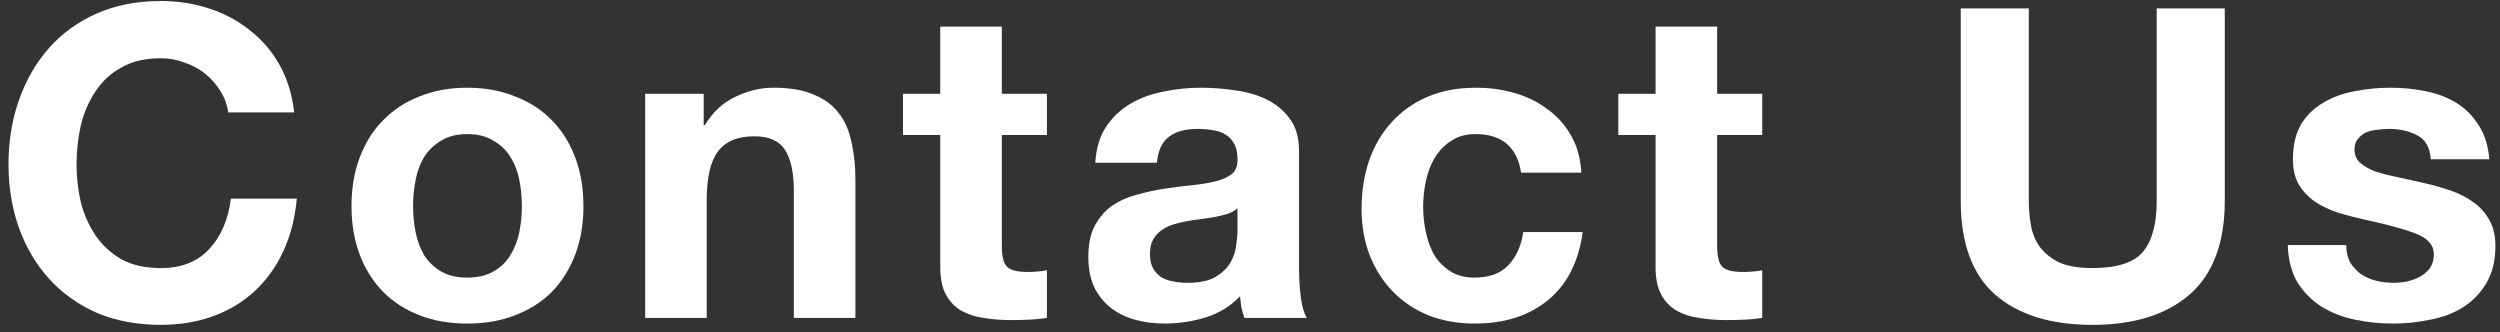
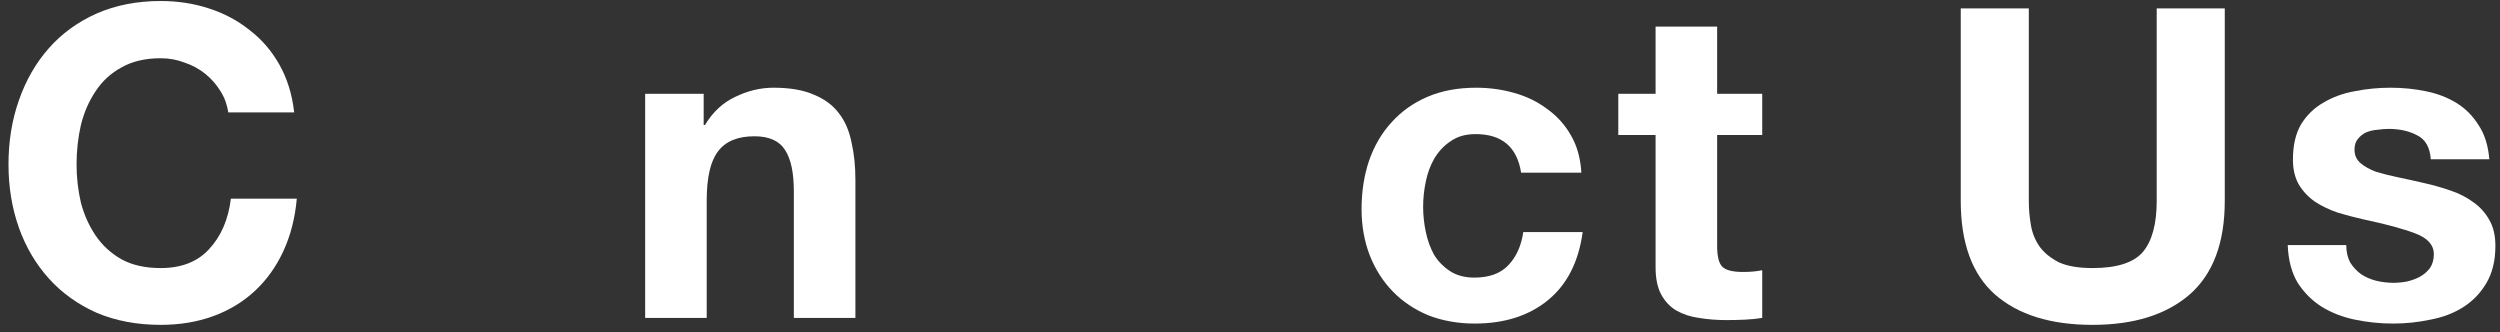
<svg xmlns="http://www.w3.org/2000/svg" width="173" height="23" viewBox="0 0 173 23" fill="none">
  <rect x="0" y="0" width="173" height="23" fill="#333333" stroke="none" />
  <path d="M162.361 16.96C162.361 17.42 162.451 17.82 162.631 18.16C162.831 18.48 163.081 18.75 163.381 18.97C163.681 19.17 164.021 19.32 164.401 19.42C164.801 19.52 165.211 19.57 165.631 19.57C165.931 19.57 166.241 19.54 166.561 19.48C166.901 19.4 167.201 19.29 167.461 19.15C167.741 18.99 167.971 18.79 168.151 18.55C168.331 18.29 168.421 17.97 168.421 17.59C168.421 16.95 167.991 16.47 167.131 16.15C166.291 15.83 165.111 15.51 163.591 15.19C162.971 15.05 162.361 14.89 161.761 14.71C161.181 14.51 160.661 14.26 160.201 13.96C159.741 13.64 159.371 13.25 159.091 12.79C158.811 12.31 158.671 11.73 158.671 11.05C158.671 10.05 158.861 9.23 159.241 8.59C159.641 7.95 160.161 7.45 160.801 7.09C161.441 6.71 162.161 6.45 162.961 6.31C163.761 6.15 164.581 6.07 165.421 6.07C166.261 6.07 167.071 6.15 167.851 6.31C168.651 6.47 169.361 6.74 169.981 7.12C170.601 7.5 171.111 8.01 171.511 8.65C171.931 9.27 172.181 10.06 172.261 11.02H168.211C168.151 10.2 167.841 9.65 167.281 9.37C166.721 9.07 166.061 8.92 165.301 8.92C165.061 8.92 164.801 8.94 164.521 8.98C164.241 9 163.981 9.06 163.741 9.16C163.521 9.26 163.331 9.41 163.171 9.61C163.011 9.79 162.931 10.04 162.931 10.36C162.931 10.74 163.071 11.05 163.351 11.29C163.631 11.53 163.991 11.73 164.431 11.89C164.891 12.03 165.411 12.16 165.991 12.28C166.571 12.4 167.161 12.53 167.761 12.67C168.381 12.81 168.981 12.98 169.561 13.18C170.161 13.38 170.691 13.65 171.151 13.99C171.611 14.31 171.981 14.72 172.261 15.22C172.541 15.7 172.681 16.3 172.681 17.02C172.681 18.04 172.471 18.9 172.051 19.6C171.651 20.28 171.121 20.83 170.461 21.25C169.801 21.67 169.041 21.96 168.181 22.12C167.341 22.3 166.481 22.39 165.601 22.39C164.701 22.39 163.821 22.3 162.961 22.12C162.101 21.94 161.331 21.64 160.651 21.22C159.991 20.8 159.441 20.25 159.001 19.57C158.581 18.87 158.351 18 158.311 16.96H162.361Z" fill="white" />
  <path d="M153.954 13.9C153.954 16.8 153.144 18.96 151.524 20.38C149.904 21.78 147.664 22.48 144.804 22.48C141.904 22.48 139.654 21.78 138.054 20.38C136.474 18.98 135.684 16.82 135.684 13.9V0.58H140.394V13.9C140.394 14.48 140.444 15.05 140.544 15.61C140.644 16.17 140.854 16.67 141.174 17.11C141.494 17.53 141.934 17.88 142.494 18.16C143.074 18.42 143.844 18.55 144.804 18.55C146.484 18.55 147.644 18.18 148.284 17.44C148.924 16.68 149.244 15.5 149.244 13.9V0.58H153.954V13.9Z" fill="white" />
  <path d="M118.826 6.49H121.946V9.34H118.826V17.02C118.826 17.74 118.946 18.22 119.186 18.46C119.426 18.7 119.906 18.82 120.626 18.82C120.866 18.82 121.096 18.81 121.316 18.79C121.536 18.77 121.746 18.74 121.946 18.7V22C121.586 22.06 121.186 22.1 120.746 22.12C120.306 22.14 119.876 22.15 119.456 22.15C118.796 22.15 118.166 22.1 117.566 22C116.986 21.92 116.466 21.75 116.006 21.49C115.566 21.23 115.216 20.86 114.956 20.38C114.696 19.9 114.566 19.27 114.566 18.49V9.34H111.986V6.49H114.566V1.84H118.826V6.49Z" fill="white" />
  <path d="M105.261 11.95C104.981 10.17 103.931 9.28 102.111 9.28C101.431 9.28 100.861 9.44 100.401 9.76C99.941 10.06 99.561 10.46 99.261 10.96C98.981 11.44 98.781 11.98 98.661 12.58C98.541 13.16 98.481 13.74 98.481 14.32C98.481 14.88 98.541 15.45 98.661 16.03C98.781 16.61 98.971 17.14 99.231 17.62C99.511 18.08 99.881 18.46 100.341 18.76C100.801 19.06 101.361 19.21 102.021 19.21C103.041 19.21 103.821 18.93 104.361 18.37C104.921 17.79 105.271 17.02 105.411 16.06H109.521C109.241 18.12 108.441 19.69 107.121 20.77C105.801 21.85 104.111 22.39 102.051 22.39C100.891 22.39 99.821 22.2 98.841 21.82C97.881 21.42 97.061 20.87 96.381 20.17C95.701 19.47 95.171 18.64 94.791 17.68C94.411 16.7 94.221 15.63 94.221 14.47C94.221 13.27 94.391 12.16 94.731 11.14C95.091 10.1 95.611 9.21 96.291 8.47C96.971 7.71 97.801 7.12 98.781 6.7C99.761 6.28 100.881 6.07 102.141 6.07C103.061 6.07 103.941 6.19 104.781 6.43C105.641 6.67 106.401 7.04 107.061 7.54C107.741 8.02 108.291 8.63 108.711 9.37C109.131 10.09 109.371 10.95 109.431 11.95H105.261Z" fill="white" />
-   <path d="M75.794 11.26C75.855 10.26 76.105 9.43 76.544 8.77C76.984 8.11 77.544 7.58 78.225 7.18C78.904 6.78 79.665 6.5 80.504 6.34C81.365 6.16 82.225 6.07 83.085 6.07C83.865 6.07 84.654 6.13 85.454 6.25C86.254 6.35 86.984 6.56 87.644 6.88C88.305 7.2 88.844 7.65 89.264 8.23C89.684 8.79 89.894 9.54 89.894 10.48V18.55C89.894 19.25 89.934 19.92 90.014 20.56C90.094 21.2 90.234 21.68 90.434 22H86.115C86.034 21.76 85.965 21.52 85.904 21.28C85.865 21.02 85.835 20.76 85.814 20.5C85.135 21.2 84.335 21.69 83.415 21.97C82.495 22.25 81.555 22.39 80.594 22.39C79.855 22.39 79.165 22.3 78.525 22.12C77.885 21.94 77.325 21.66 76.844 21.28C76.365 20.9 75.984 20.42 75.704 19.84C75.445 19.26 75.314 18.57 75.314 17.77C75.314 16.89 75.465 16.17 75.764 15.61C76.085 15.03 76.484 14.57 76.965 14.23C77.465 13.89 78.025 13.64 78.644 13.48C79.284 13.3 79.924 13.16 80.564 13.06C81.204 12.96 81.835 12.88 82.454 12.82C83.075 12.76 83.624 12.67 84.105 12.55C84.585 12.43 84.965 12.26 85.245 12.04C85.525 11.8 85.654 11.46 85.635 11.02C85.635 10.56 85.555 10.2 85.394 9.94C85.254 9.66 85.055 9.45 84.794 9.31C84.555 9.15 84.264 9.05 83.924 9.01C83.605 8.95 83.254 8.92 82.874 8.92C82.034 8.92 81.374 9.1 80.894 9.46C80.415 9.82 80.135 10.42 80.055 11.26H75.794ZM85.635 14.41C85.454 14.57 85.225 14.7 84.945 14.8C84.684 14.88 84.394 14.95 84.075 15.01C83.775 15.07 83.454 15.12 83.115 15.16C82.775 15.2 82.434 15.25 82.094 15.31C81.775 15.37 81.454 15.45 81.135 15.55C80.835 15.65 80.564 15.79 80.325 15.97C80.105 16.13 79.924 16.34 79.784 16.6C79.644 16.86 79.575 17.19 79.575 17.59C79.575 17.97 79.644 18.29 79.784 18.55C79.924 18.81 80.115 19.02 80.355 19.18C80.594 19.32 80.874 19.42 81.195 19.48C81.514 19.54 81.844 19.57 82.184 19.57C83.025 19.57 83.674 19.43 84.135 19.15C84.594 18.87 84.934 18.54 85.154 18.16C85.374 17.76 85.504 17.36 85.544 16.96C85.605 16.56 85.635 16.24 85.635 16V14.41Z" fill="white" />
-   <path d="M69.326 6.49H72.446V9.34H69.326V17.02C69.326 17.74 69.446 18.22 69.686 18.46C69.926 18.7 70.406 18.82 71.126 18.82C71.366 18.82 71.596 18.81 71.816 18.79C72.036 18.77 72.246 18.74 72.446 18.7V22C72.086 22.06 71.686 22.1 71.246 22.12C70.806 22.14 70.376 22.15 69.956 22.15C69.296 22.15 68.666 22.1 68.066 22C67.486 21.92 66.966 21.75 66.506 21.49C66.066 21.23 65.716 20.86 65.456 20.38C65.196 19.9 65.066 19.27 65.066 18.49V9.34H62.486V6.49H65.066V1.84H69.326V6.49Z" fill="white" />
  <path d="M44.645 6.49H48.694V8.65H48.785C49.325 7.75 50.025 7.1 50.885 6.7C51.745 6.28 52.624 6.07 53.525 6.07C54.664 6.07 55.594 6.23 56.315 6.55C57.054 6.85 57.635 7.28 58.054 7.84C58.474 8.38 58.764 9.05 58.925 9.85C59.105 10.63 59.194 11.5 59.194 12.46V22H54.934V13.24C54.934 11.96 54.734 11.01 54.334 10.39C53.934 9.75 53.224 9.43 52.205 9.43C51.044 9.43 50.205 9.78 49.684 10.48C49.164 11.16 48.904 12.29 48.904 13.87V22H44.645V6.49Z" fill="white" />
-   <path d="M28.584 14.26C28.584 14.88 28.644 15.49 28.764 16.09C28.884 16.67 29.084 17.2 29.364 17.68C29.664 18.14 30.054 18.51 30.534 18.79C31.014 19.07 31.614 19.21 32.334 19.21C33.054 19.21 33.654 19.07 34.134 18.79C34.634 18.51 35.024 18.14 35.304 17.68C35.604 17.2 35.814 16.67 35.934 16.09C36.054 15.49 36.114 14.88 36.114 14.26C36.114 13.64 36.054 13.03 35.934 12.43C35.814 11.83 35.604 11.3 35.304 10.84C35.024 10.38 34.634 10.01 34.134 9.73C33.654 9.43 33.054 9.28 32.334 9.28C31.614 9.28 31.014 9.43 30.534 9.73C30.054 10.01 29.664 10.38 29.364 10.84C29.084 11.3 28.884 11.83 28.764 12.43C28.644 13.03 28.584 13.64 28.584 14.26ZM24.324 14.26C24.324 13.02 24.514 11.9 24.894 10.9C25.274 9.88 25.814 9.02 26.514 8.32C27.214 7.6 28.054 7.05 29.034 6.67C30.014 6.27 31.114 6.07 32.334 6.07C33.554 6.07 34.654 6.27 35.634 6.67C36.634 7.05 37.484 7.6 38.184 8.32C38.884 9.02 39.424 9.88 39.804 10.9C40.184 11.9 40.374 13.02 40.374 14.26C40.374 15.5 40.184 16.62 39.804 17.62C39.424 18.62 38.884 19.48 38.184 20.2C37.484 20.9 36.634 21.44 35.634 21.82C34.654 22.2 33.554 22.39 32.334 22.39C31.114 22.39 30.014 22.2 29.034 21.82C28.054 21.44 27.214 20.9 26.514 20.2C25.814 19.48 25.274 18.62 24.894 17.62C24.514 16.62 24.324 15.5 24.324 14.26Z" fill="white" />
  <path d="M15.798 7.78C15.718 7.24 15.538 6.75 15.258 6.31C14.978 5.85 14.628 5.45 14.208 5.11C13.788 4.77 13.308 4.51 12.768 4.33C12.248 4.13 11.698 4.03 11.118 4.03C10.058 4.03 9.158 4.24 8.418 4.66C7.678 5.06 7.078 5.61 6.618 6.31C6.158 6.99 5.818 7.77 5.598 8.65C5.398 9.53 5.298 10.44 5.298 11.38C5.298 12.28 5.398 13.16 5.598 14.02C5.818 14.86 6.158 15.62 6.618 16.3C7.078 16.98 7.678 17.53 8.418 17.95C9.158 18.35 10.058 18.55 11.118 18.55C12.558 18.55 13.678 18.11 14.478 17.23C15.298 16.35 15.798 15.19 15.978 13.75H20.538C20.418 15.09 20.108 16.3 19.608 17.38C19.108 18.46 18.448 19.38 17.628 20.14C16.808 20.9 15.848 21.48 14.748 21.88C13.648 22.28 12.438 22.48 11.118 22.48C9.478 22.48 7.998 22.2 6.678 21.64C5.378 21.06 4.278 20.27 3.378 19.27C2.478 18.27 1.788 17.1 1.308 15.76C0.828 14.4 0.588 12.94 0.588 11.38C0.588 9.78 0.828 8.3 1.308 6.94C1.788 5.56 2.478 4.36 3.378 3.34C4.278 2.32 5.378 1.52 6.678 0.94C7.998 0.36 9.478 0.07 11.118 0.07C12.298 0.07 13.408 0.24 14.448 0.58C15.508 0.92 16.448 1.42 17.268 2.08C18.108 2.72 18.798 3.52 19.338 4.48C19.878 5.44 20.218 6.54 20.358 7.78H15.798Z" fill="white" />
</svg>